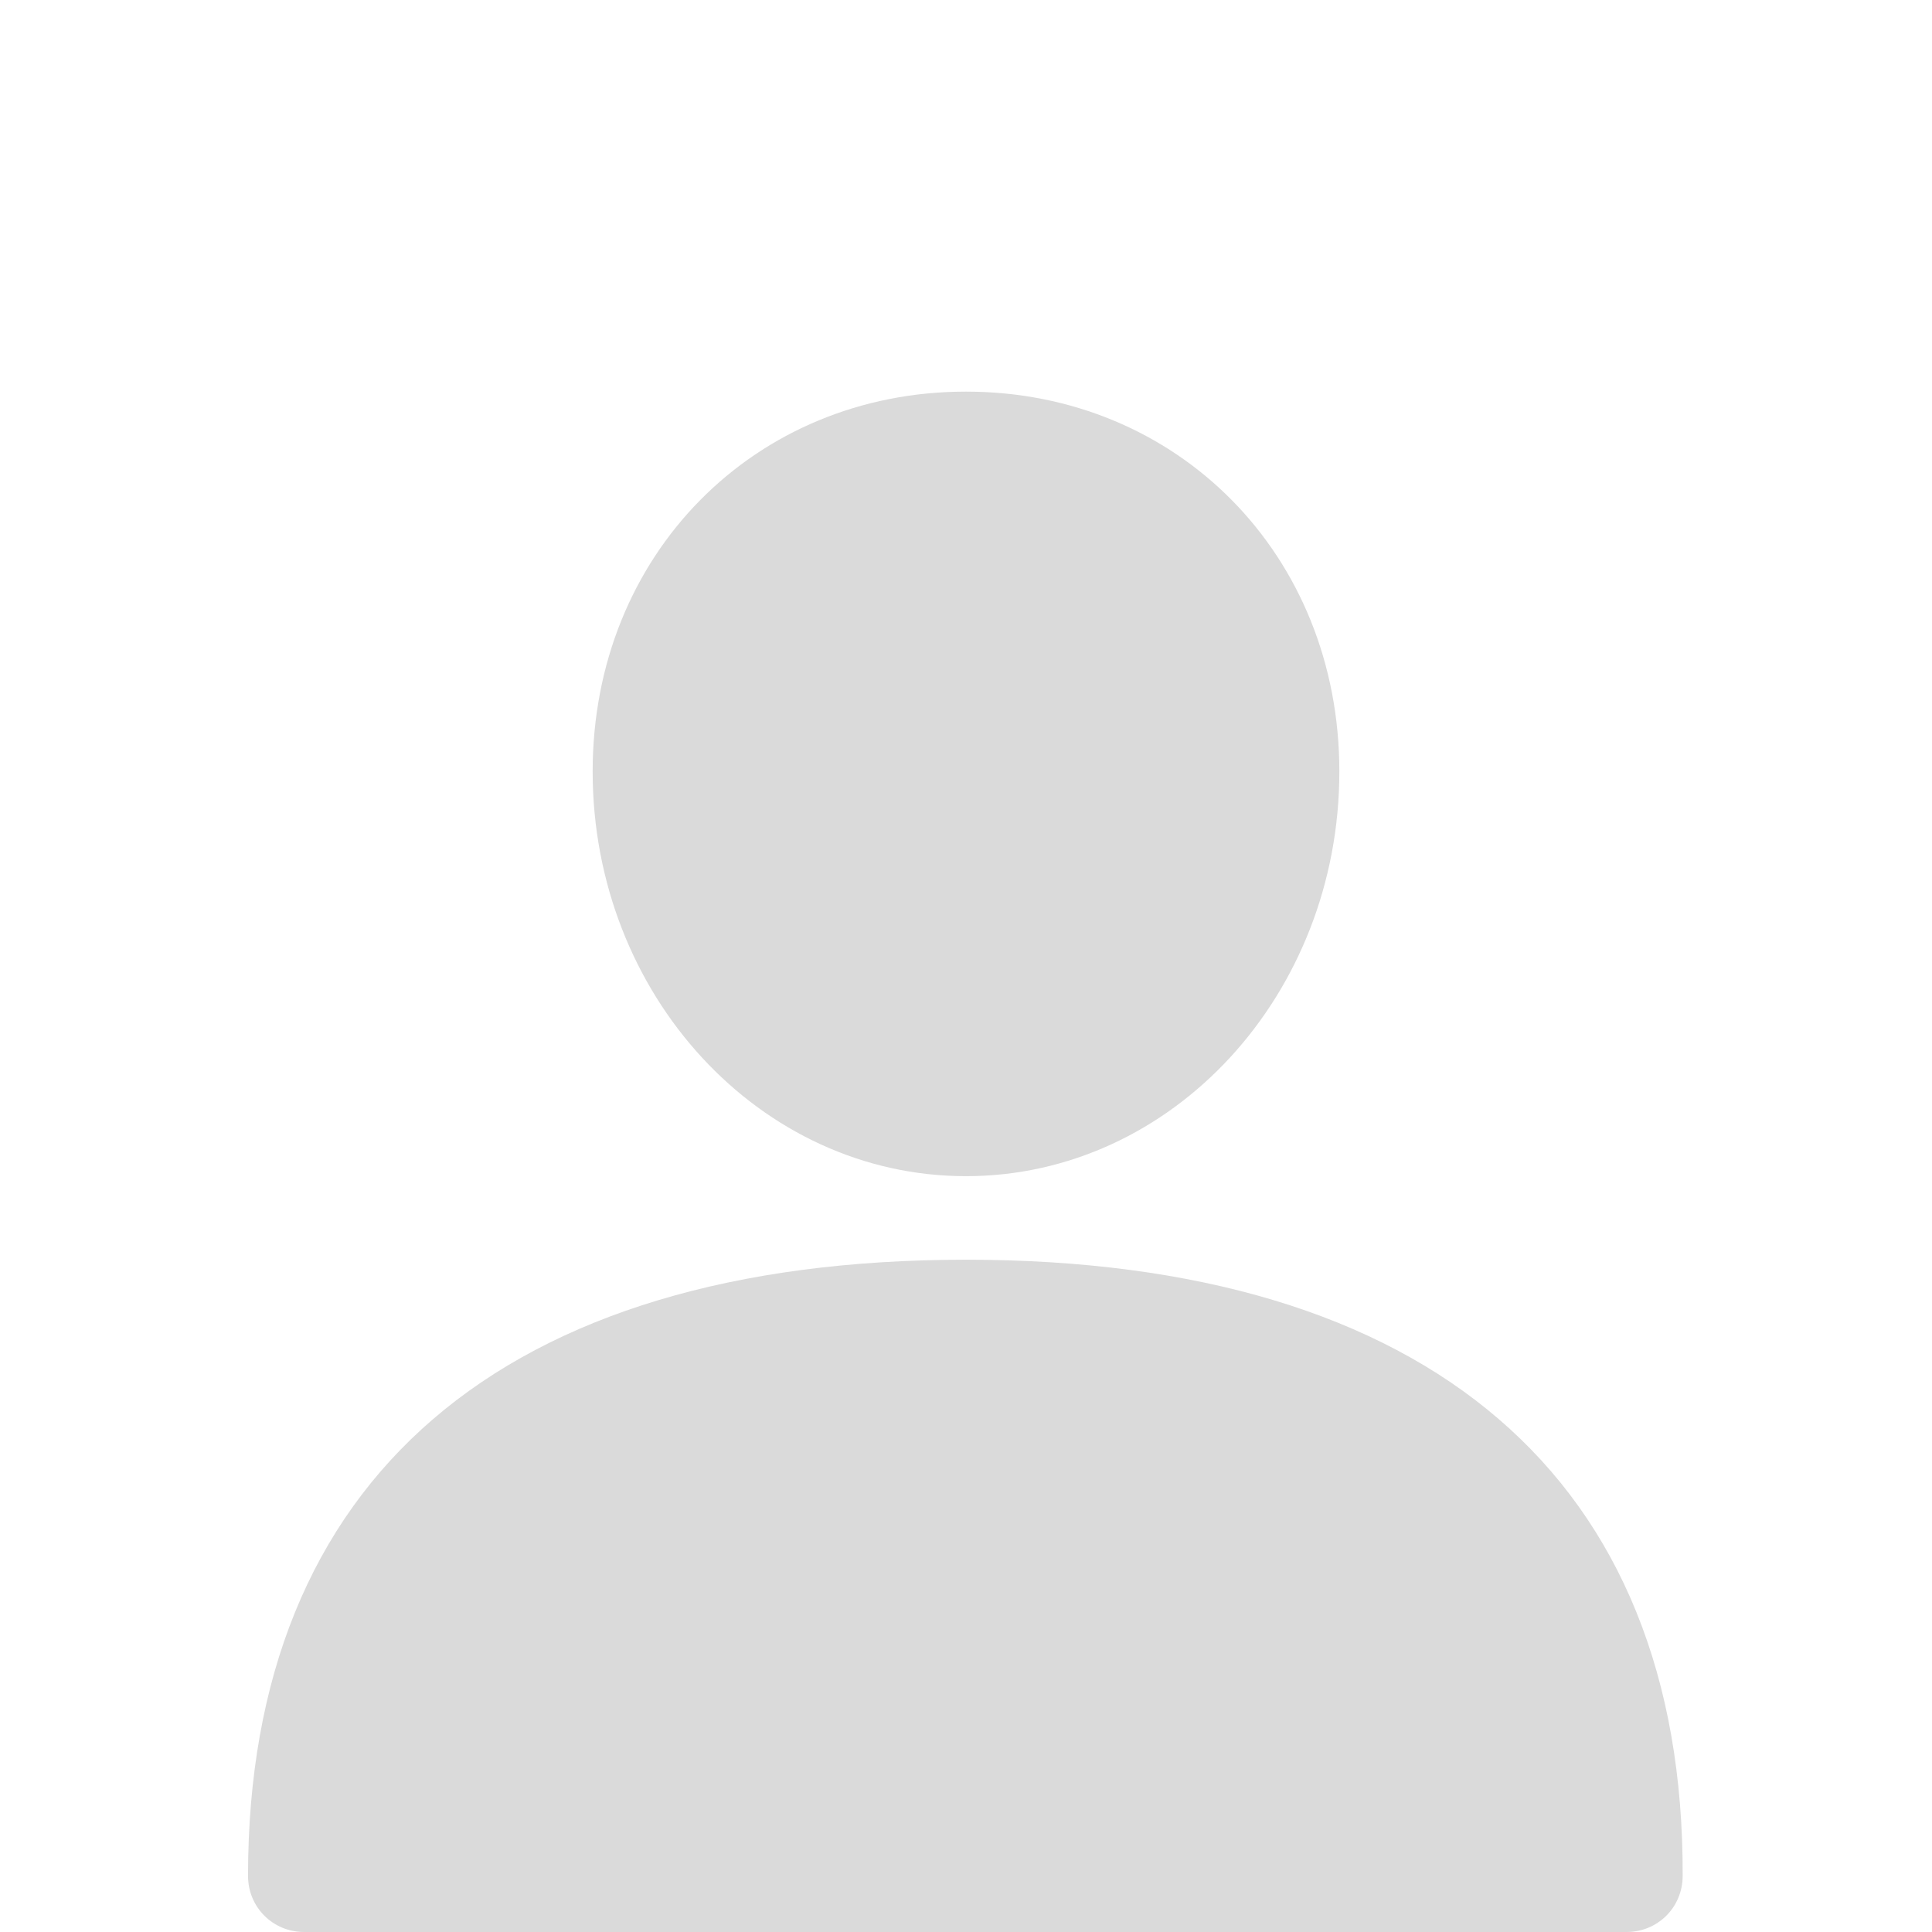
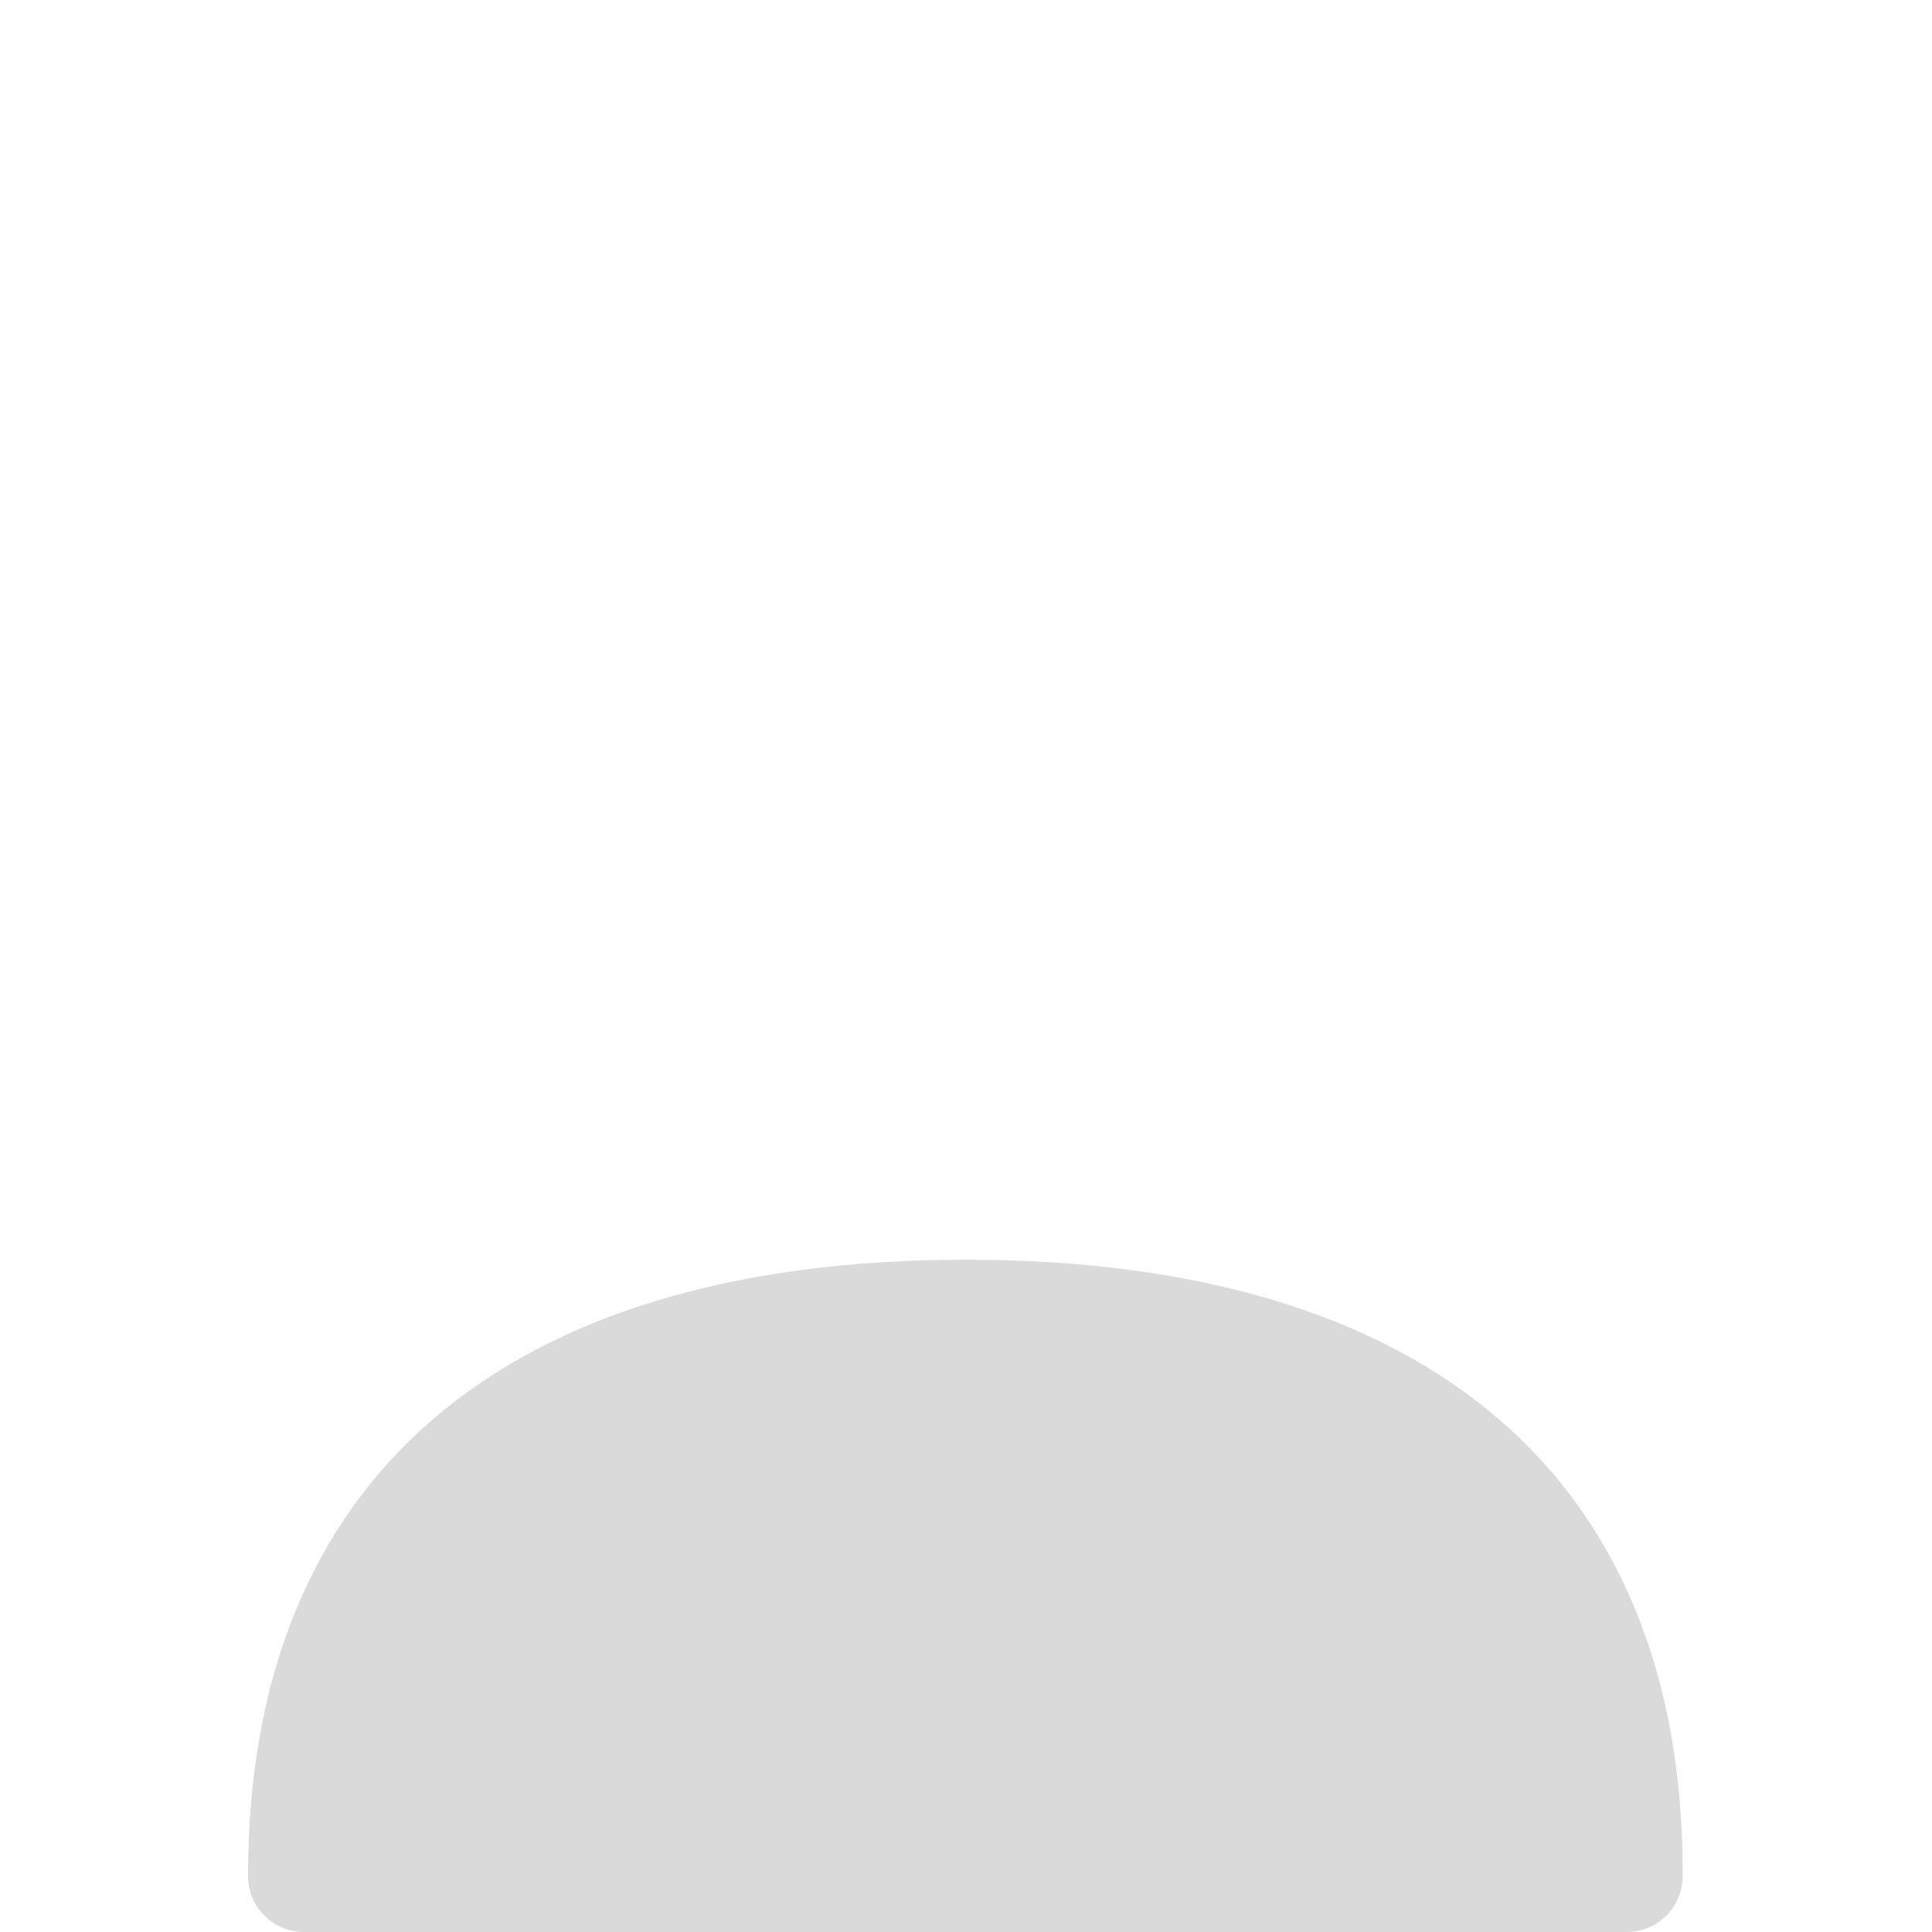
<svg xmlns="http://www.w3.org/2000/svg" version="1.1" id="Layer_1" x="0px" y="0px" viewBox="0 0 148 148" style="enable-background:new 0 0 148 148" xml:space="preserve">
  <style type="text/css">.st0{fill:#DADADA;}</style>
  <path class="st0" d="M74,96.5c-35.5,0-55,16.8-55,47.2c0,2.4,1.9,4.3,4.3,4.3h101.3c2.4,0,4.3-1.9,4.3-4.3  C129,113.3,109.5,96.5,74,96.5z" />
-   <path class="st0" d="M74,90.1c15.8,0,28.6-13.9,28.6-31C102.6,42.5,90.2,30,74,30S45.4,42.5,45.4,59.1C45.4,76.2,58.2,90.1,74,90.1z  " />
</svg>